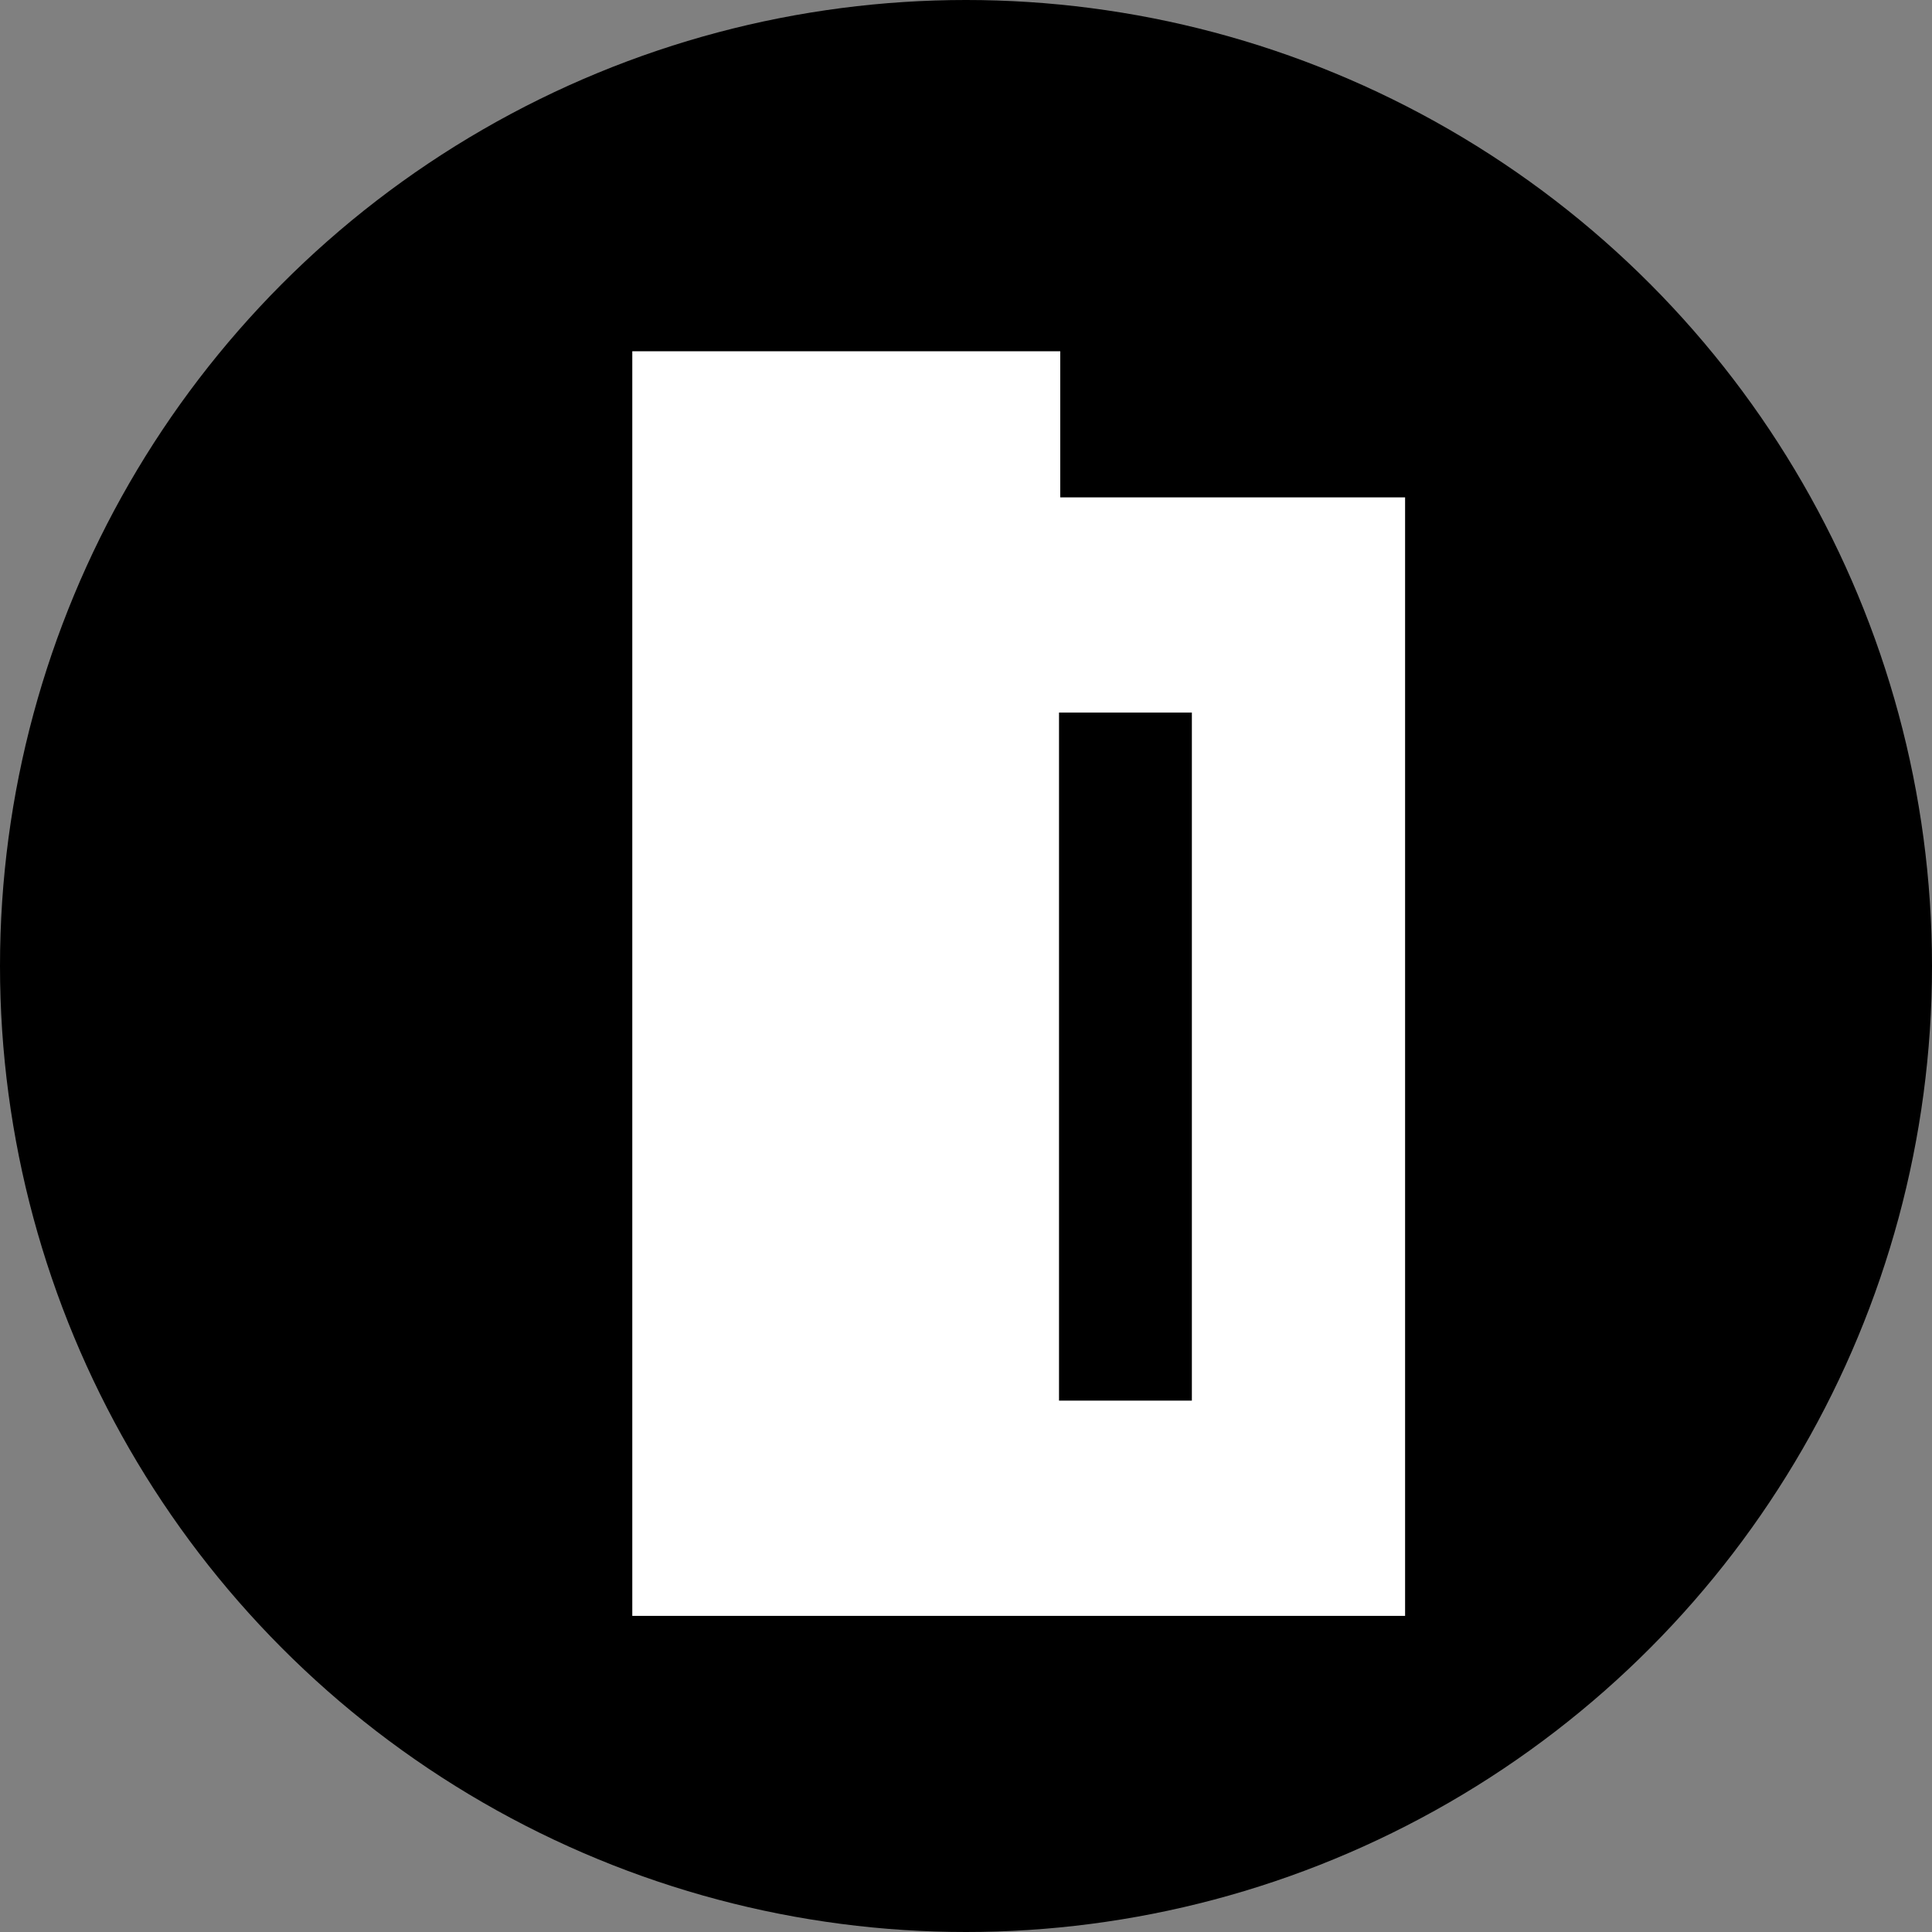
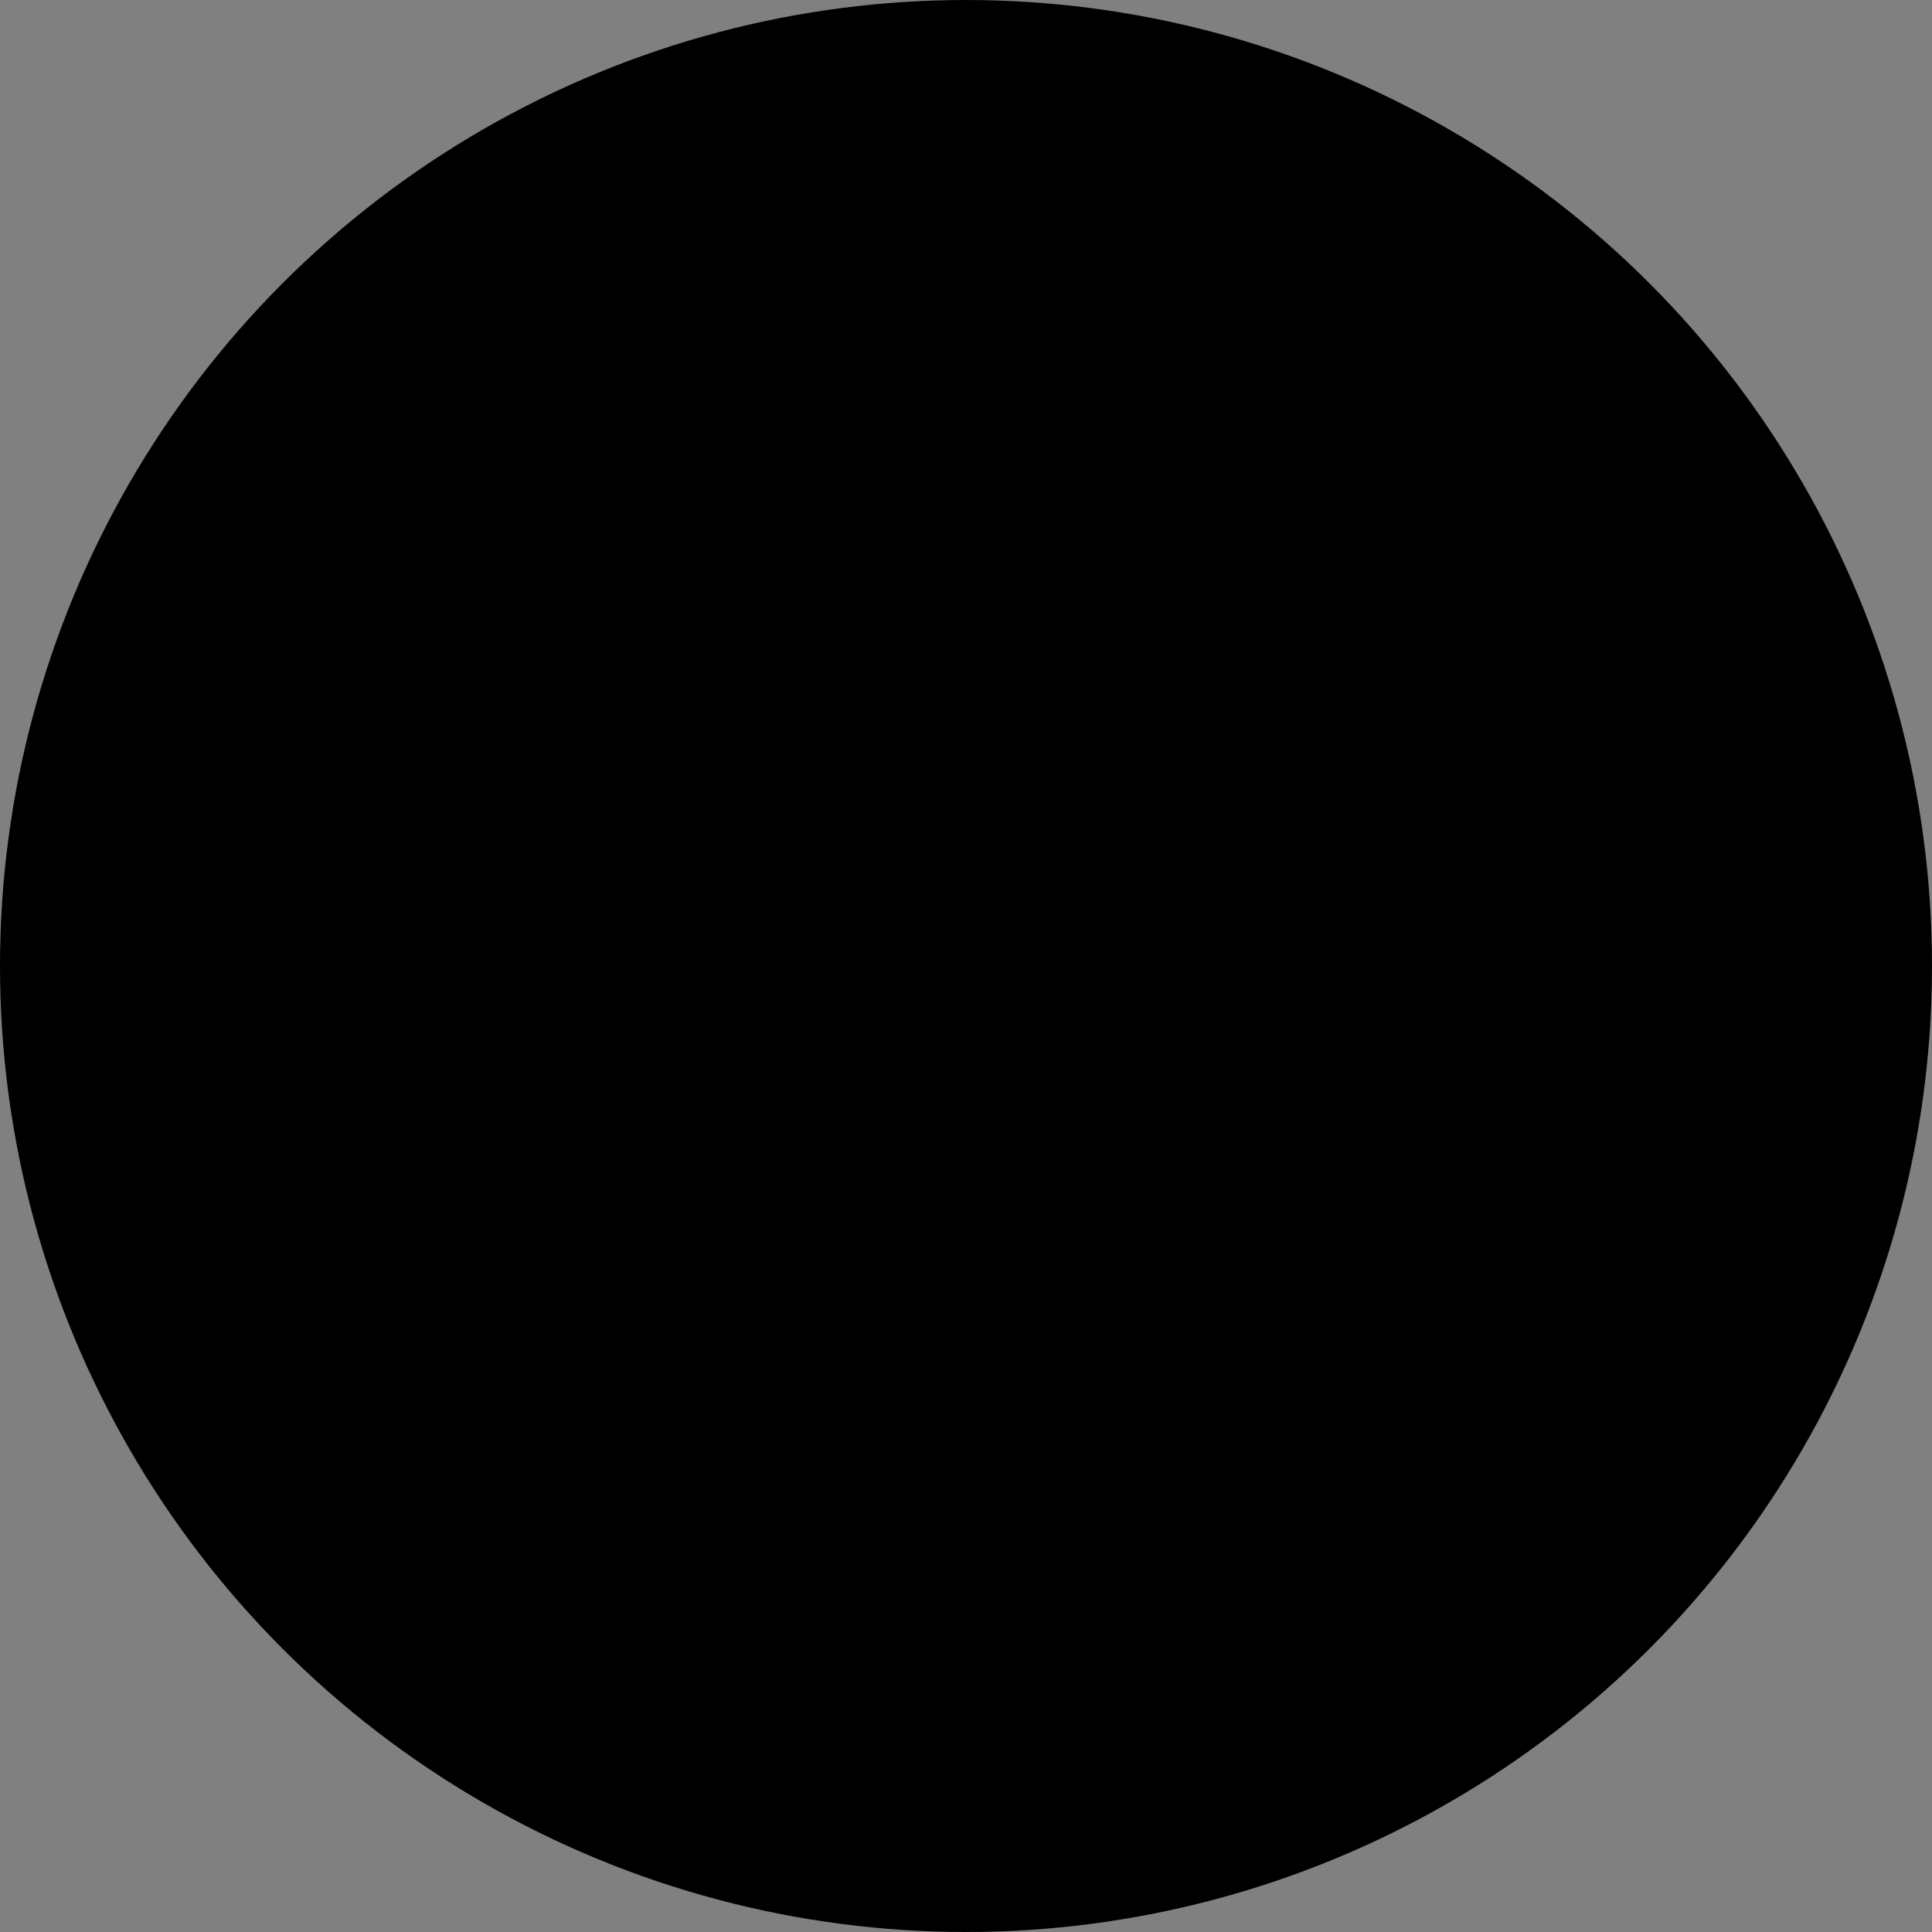
<svg xmlns="http://www.w3.org/2000/svg" width="55" height="55" fill="none">
  <rect width="100%" height="100%" fill="#808080" stroke="none" />
  <circle cx="27.5" cy="27.5" r="27.5" fill="#000" />
-   <path fill="#fff" d="M30.183 14.159V10H18v36h22V14.159zm3.747 25.714h-3.782V20.286h3.782z" />
</svg>